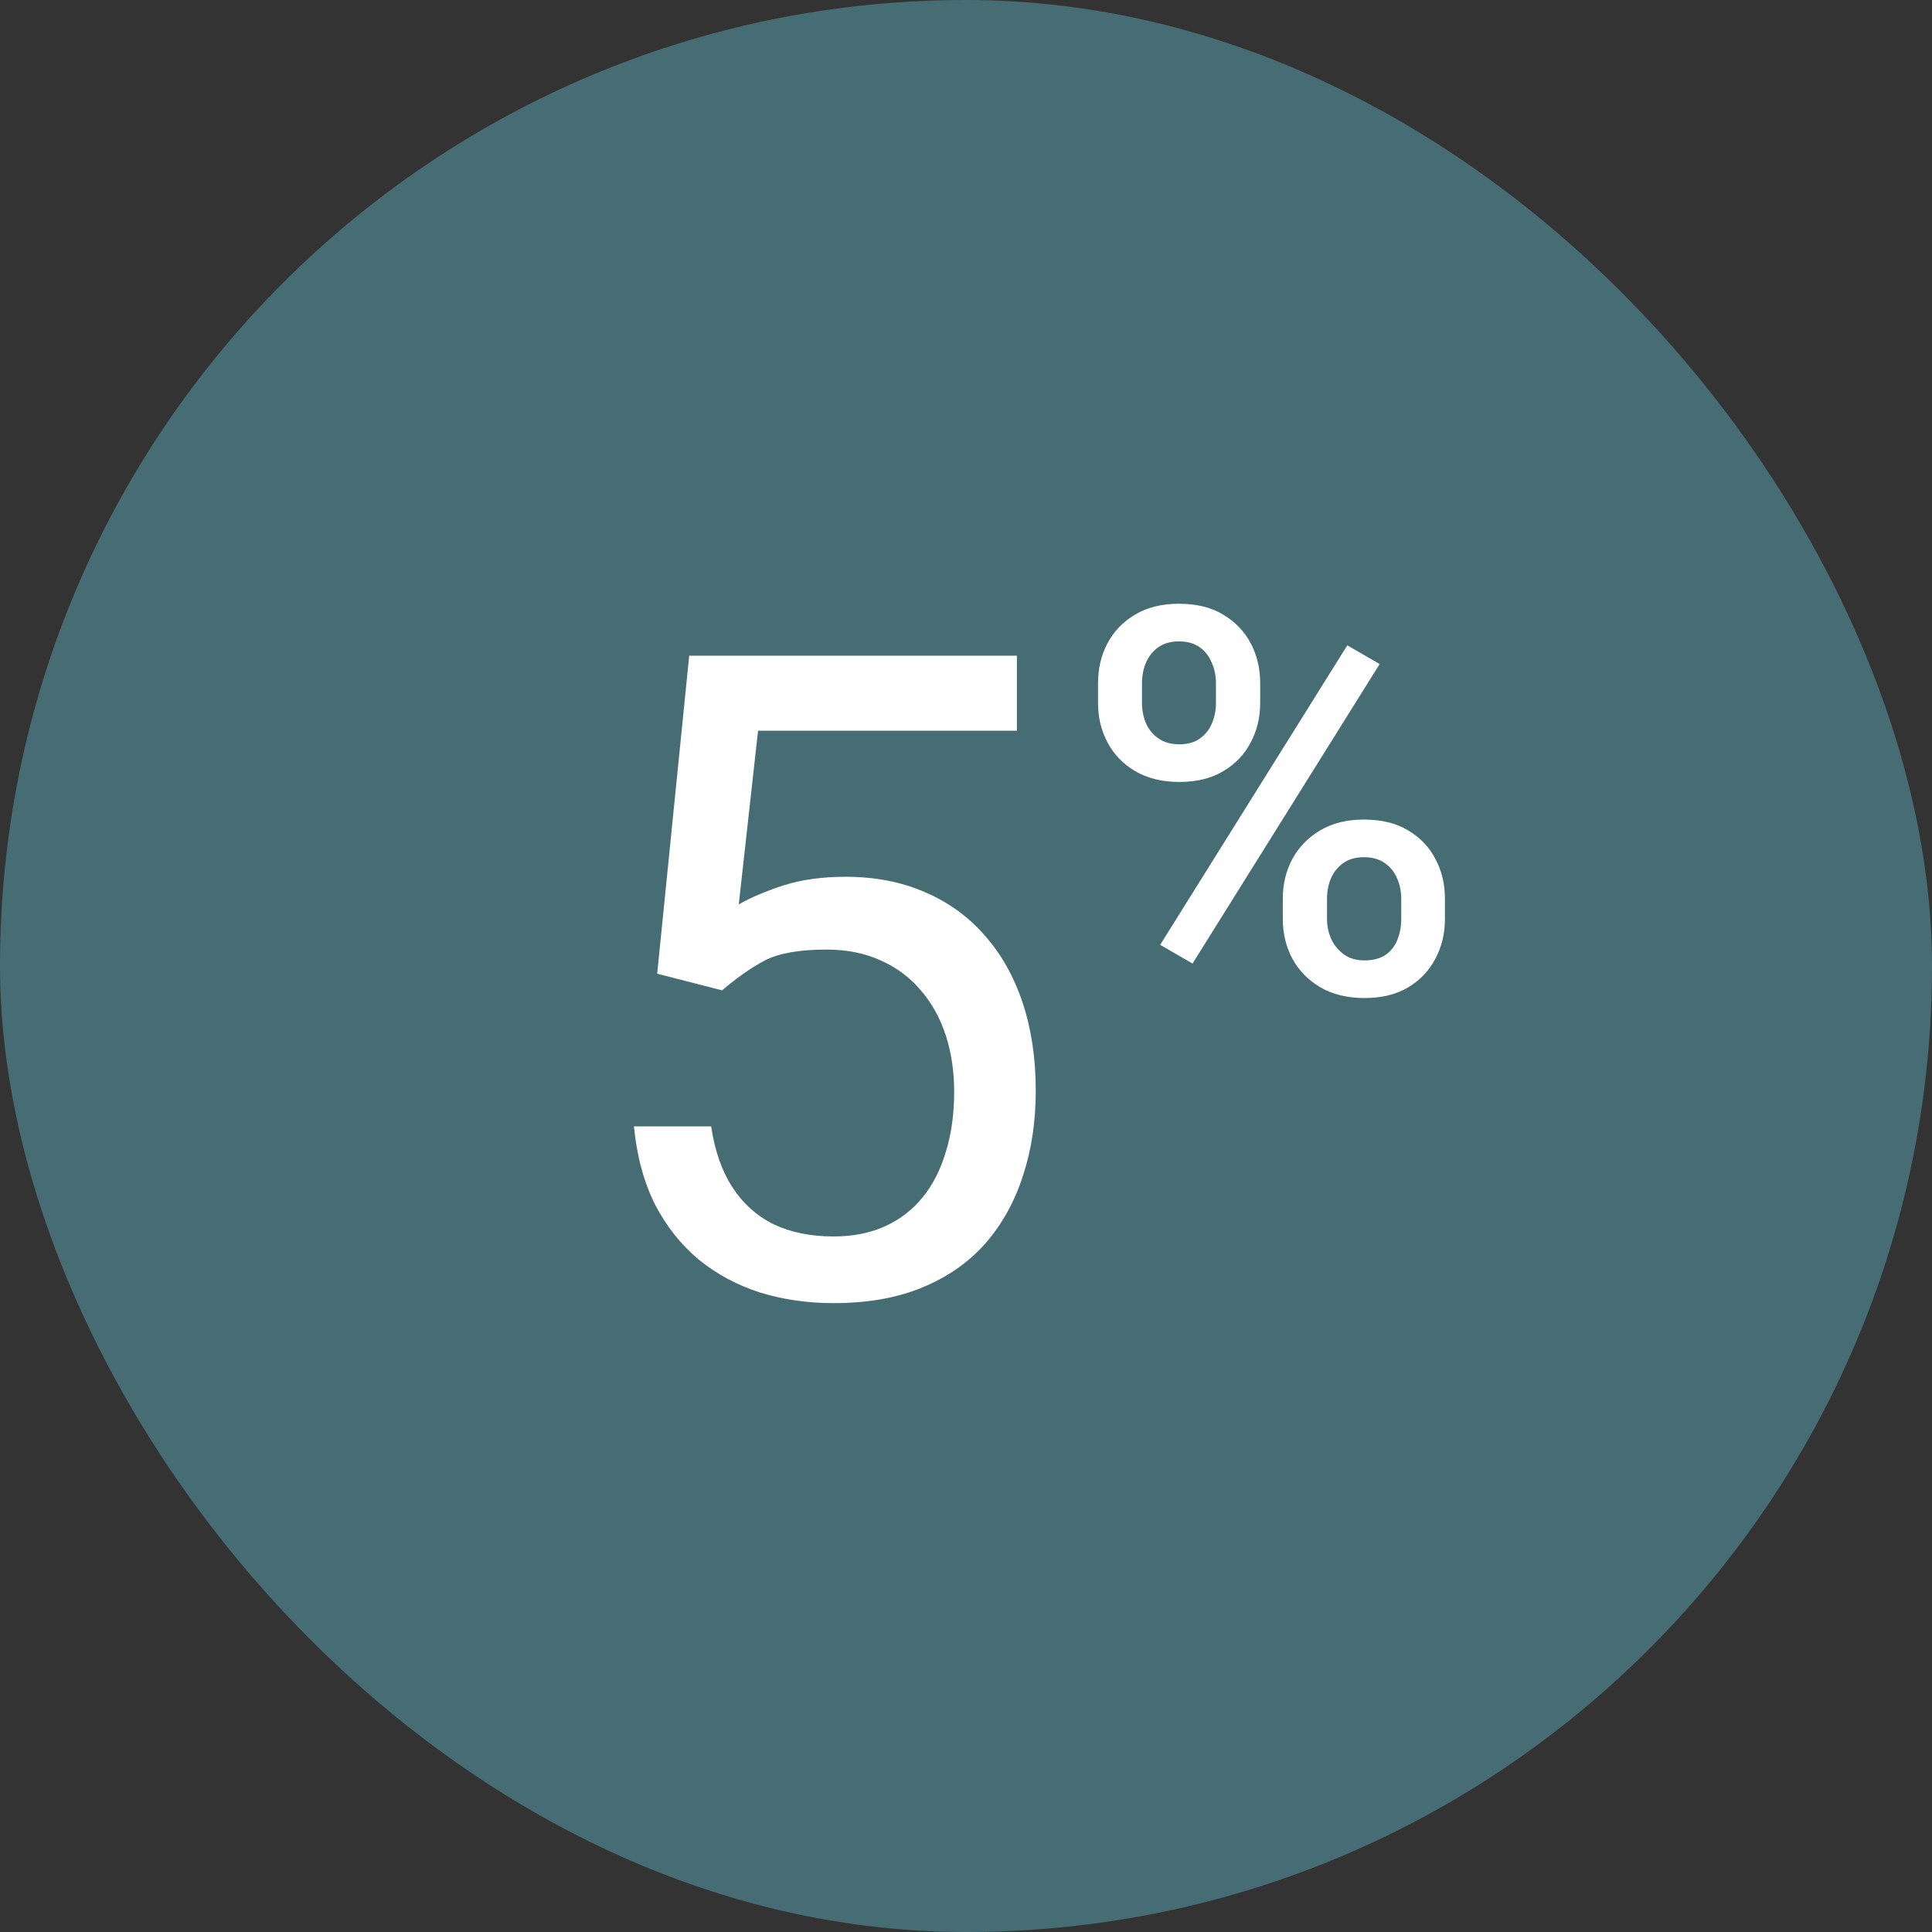
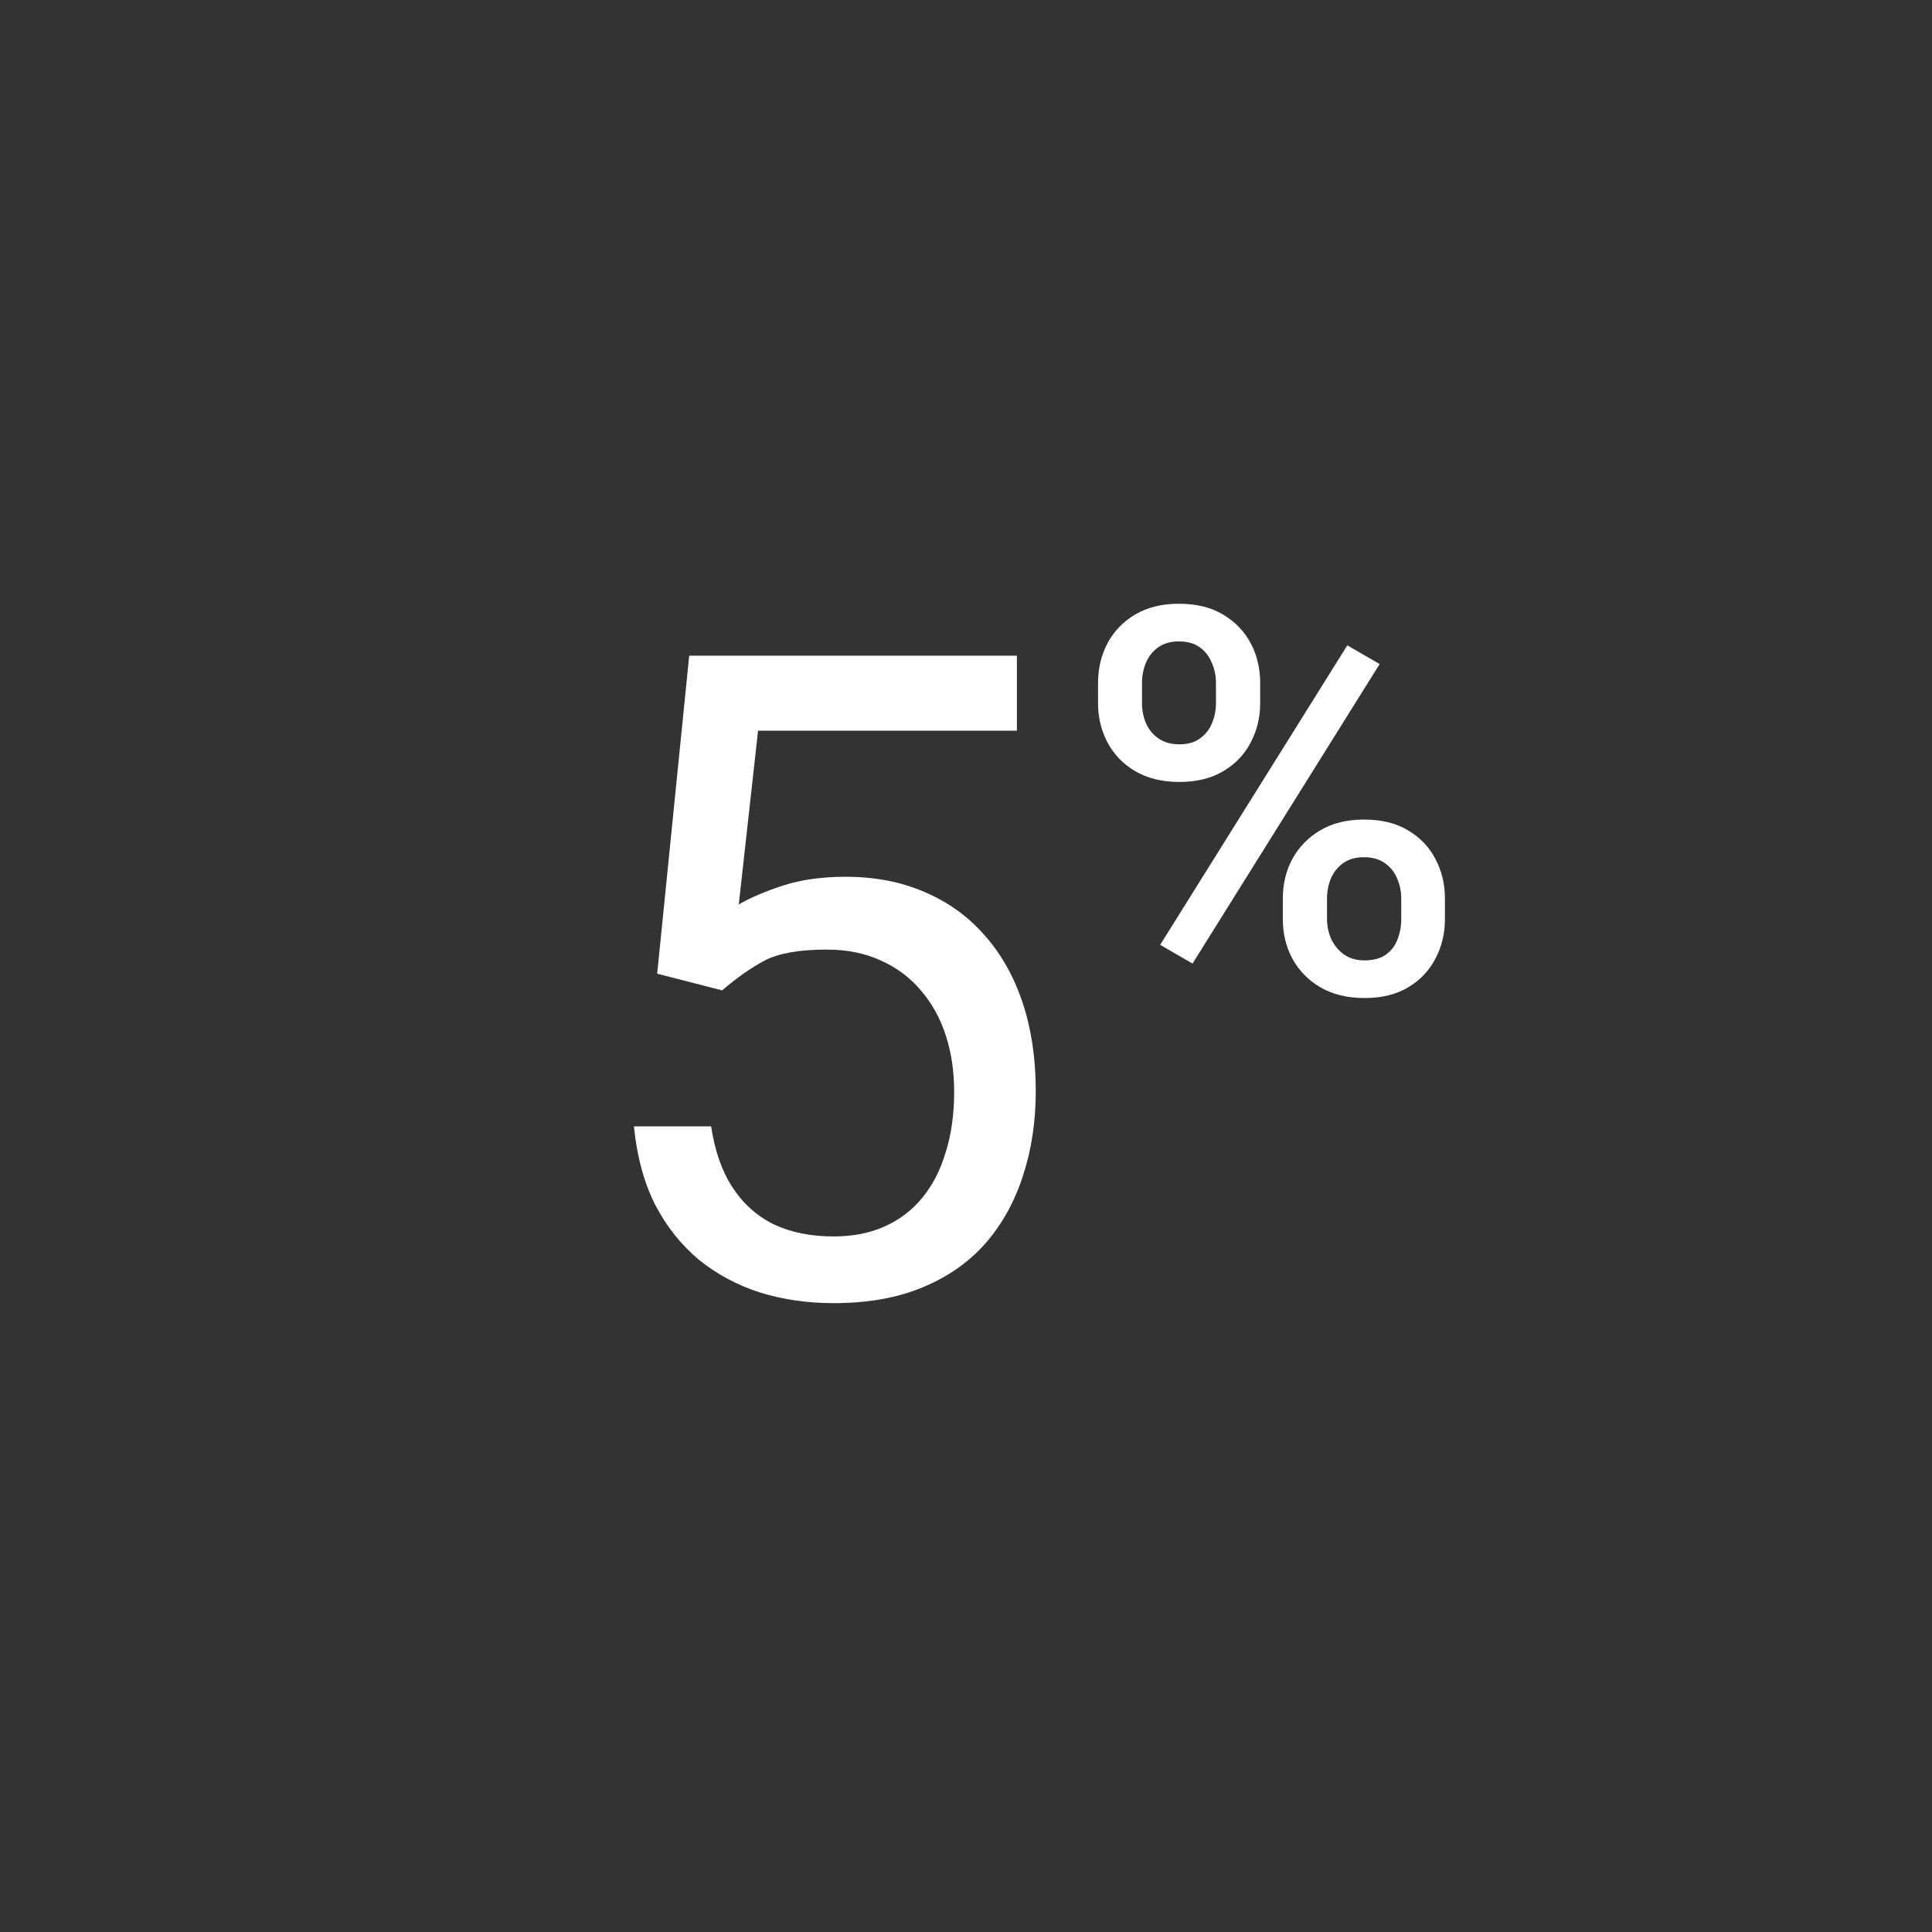
<svg xmlns="http://www.w3.org/2000/svg" width="64" height="64" viewBox="0 0 64 64" fill="none">
  <rect x="0" y="0" width="64" height="64" fill="#333333" stroke="none" />
-   <rect width="64" height="64" rx="32" fill="#466C74" />
  <path d="M23.921 32.807L21.77 32.255L22.831 21.72H33.686V24.205H25.112L24.473 29.959C24.86 29.736 25.35 29.528 25.941 29.334C26.541 29.141 27.229 29.044 28.004 29.044C28.983 29.044 29.859 29.213 30.634 29.552C31.409 29.882 32.068 30.357 32.611 30.977C33.163 31.596 33.584 32.342 33.875 33.214C34.165 34.086 34.311 35.06 34.311 36.135C34.311 37.152 34.17 38.087 33.889 38.94C33.618 39.792 33.206 40.538 32.654 41.177C32.102 41.807 31.404 42.296 30.562 42.645C29.728 42.994 28.745 43.168 27.612 43.168C26.759 43.168 25.95 43.052 25.185 42.819C24.429 42.577 23.751 42.214 23.151 41.73C22.56 41.236 22.075 40.625 21.698 39.899C21.329 39.162 21.097 38.3 21 37.312H23.558C23.674 38.106 23.906 38.775 24.255 39.317C24.604 39.86 25.059 40.272 25.621 40.553C26.192 40.824 26.856 40.959 27.612 40.959C28.251 40.959 28.818 40.848 29.312 40.625C29.806 40.402 30.223 40.083 30.562 39.666C30.901 39.25 31.157 38.746 31.332 38.155C31.516 37.564 31.608 36.9 31.608 36.164C31.608 35.496 31.516 34.876 31.332 34.304C31.148 33.733 30.872 33.234 30.503 32.807C30.145 32.381 29.704 32.052 29.181 31.819C28.658 31.577 28.057 31.456 27.379 31.456C26.478 31.456 25.795 31.577 25.33 31.819C24.875 32.062 24.405 32.391 23.921 32.807Z" fill="white" />
  <path d="M36.374 23.296V22.624C36.374 22.142 36.479 21.703 36.688 21.308C36.897 20.913 37.202 20.596 37.603 20.358C38.005 20.119 38.487 20 39.051 20C39.632 20 40.12 20.119 40.516 20.358C40.916 20.596 41.222 20.913 41.431 21.308C41.64 21.703 41.745 22.142 41.745 22.624V23.296C41.745 23.767 41.64 24.2 41.431 24.595C41.227 24.99 40.925 25.307 40.524 25.545C40.129 25.783 39.644 25.903 39.068 25.903C38.498 25.903 38.01 25.783 37.603 25.545C37.202 25.307 36.897 24.99 36.688 24.595C36.479 24.2 36.374 23.767 36.374 23.296ZM37.83 22.624V23.296C37.83 23.528 37.874 23.749 37.961 23.958C38.054 24.168 38.193 24.336 38.379 24.464C38.565 24.592 38.795 24.656 39.068 24.656C39.347 24.656 39.574 24.592 39.748 24.464C39.928 24.336 40.062 24.168 40.149 23.958C40.236 23.749 40.28 23.528 40.28 23.296V22.624C40.28 22.386 40.234 22.162 40.141 21.953C40.053 21.738 39.92 21.567 39.739 21.439C39.559 21.311 39.33 21.247 39.051 21.247C38.783 21.247 38.557 21.311 38.371 21.439C38.191 21.567 38.054 21.738 37.961 21.953C37.874 22.162 37.83 22.386 37.83 22.624ZM42.495 30.445V29.765C42.495 29.288 42.599 28.852 42.809 28.457C43.024 28.062 43.332 27.745 43.733 27.507C44.134 27.268 44.616 27.149 45.18 27.149C45.761 27.149 46.249 27.268 46.645 27.507C47.046 27.745 47.348 28.062 47.551 28.457C47.761 28.852 47.865 29.288 47.865 29.765V30.445C47.865 30.922 47.761 31.358 47.551 31.753C47.348 32.148 47.049 32.465 46.654 32.703C46.258 32.941 45.776 33.061 45.206 33.061C44.631 33.061 44.14 32.941 43.733 32.703C43.332 32.465 43.024 32.148 42.809 31.753C42.599 31.358 42.495 30.922 42.495 30.445ZM43.959 29.765V30.445C43.959 30.678 44.006 30.898 44.099 31.108C44.198 31.317 44.34 31.488 44.526 31.622C44.712 31.75 44.936 31.814 45.197 31.814C45.494 31.814 45.732 31.75 45.912 31.622C46.093 31.488 46.22 31.32 46.296 31.116C46.377 30.907 46.418 30.683 46.418 30.445V29.765C46.418 29.527 46.372 29.303 46.279 29.094C46.191 28.884 46.055 28.716 45.869 28.588C45.689 28.46 45.459 28.396 45.18 28.396C44.907 28.396 44.68 28.46 44.5 28.588C44.32 28.716 44.183 28.884 44.09 29.094C44.003 29.303 43.959 29.527 43.959 29.765ZM45.703 21.997L39.504 31.919L38.432 31.299L44.631 21.378L45.703 21.997Z" fill="white" />
</svg>